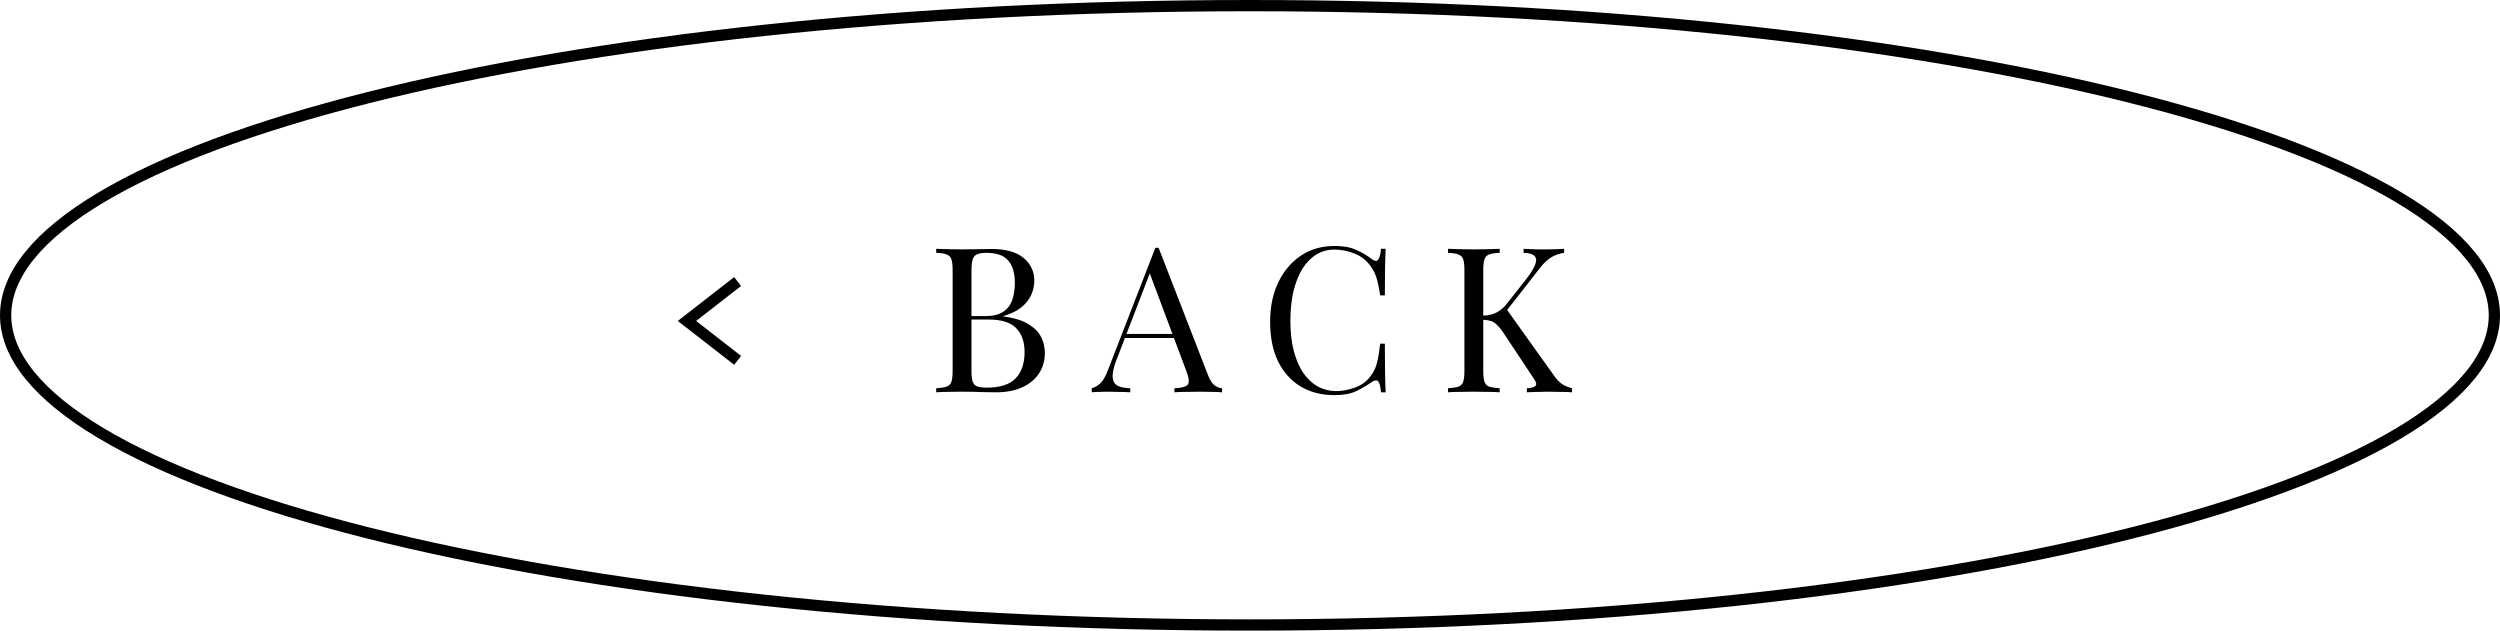
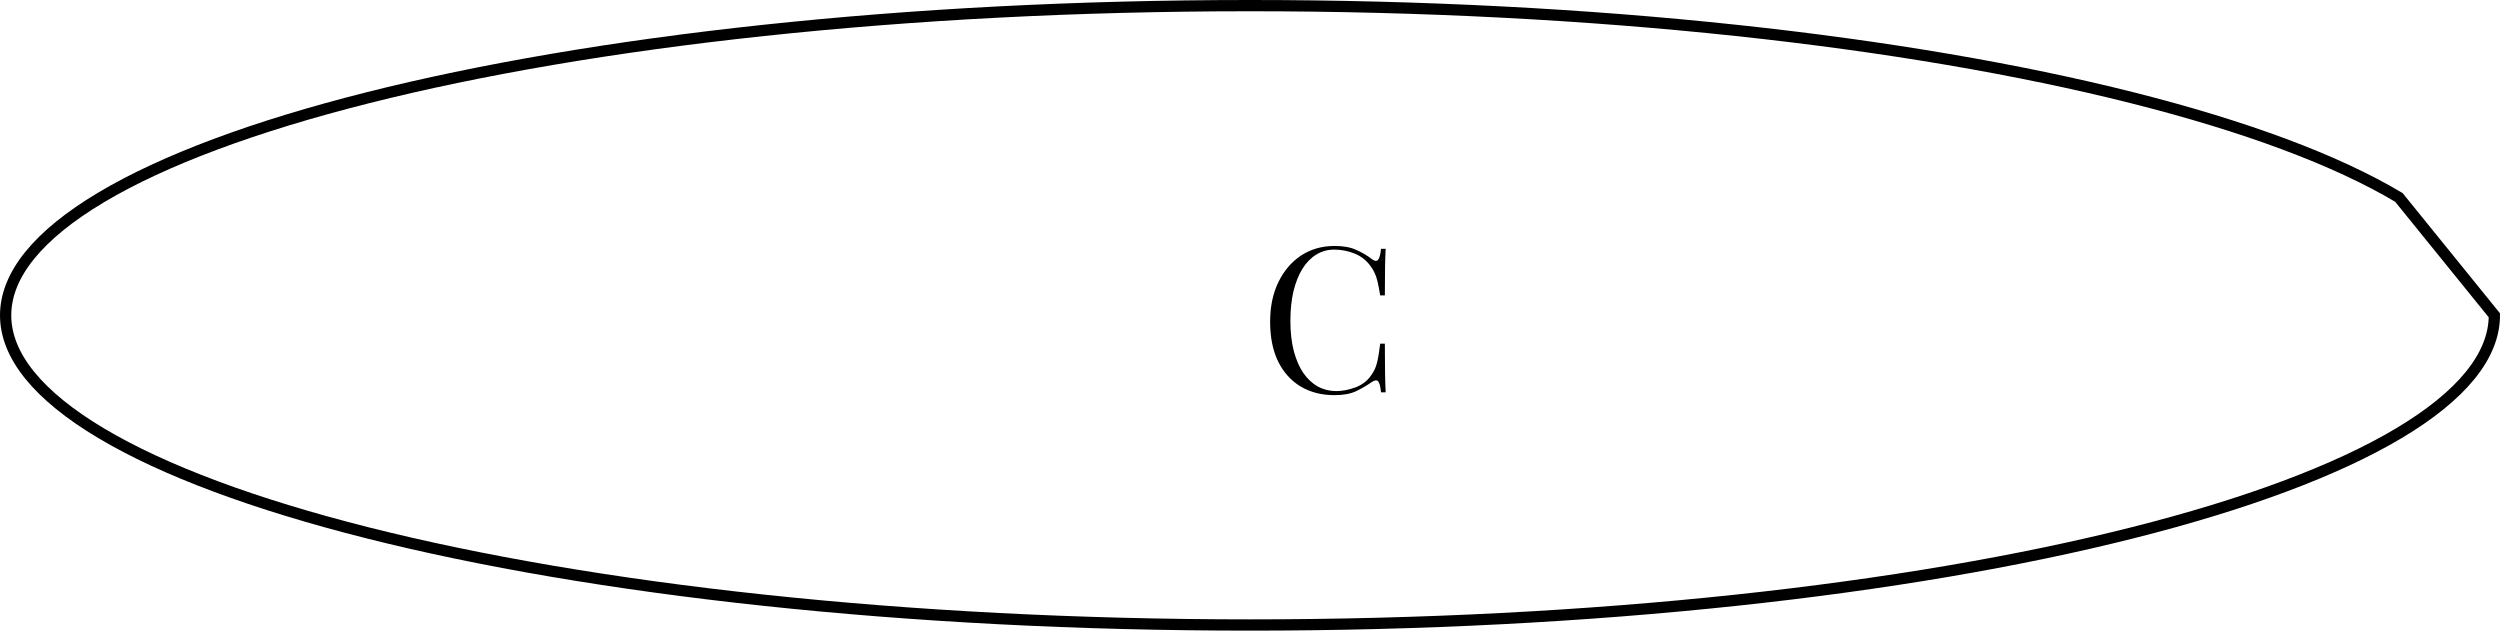
<svg xmlns="http://www.w3.org/2000/svg" width="222" height="56" viewBox="0 0 222 56" fill="none">
-   <path d="M221.5 28C221.5 31.582 218.611 35.136 213.021 38.469C207.464 41.784 199.389 44.786 189.367 47.314C169.33 52.368 141.623 55.5 111 55.5C80.377 55.5 52.67 52.368 32.633 47.314C22.611 44.786 14.536 41.784 8.979 38.469C3.389 35.136 0.5 31.582 0.5 28C0.5 24.418 3.389 20.864 8.979 17.531C14.536 14.216 22.611 11.214 32.633 8.686C52.67 3.632 80.377 0.5 111 0.5C141.623 0.5 169.33 3.632 189.367 8.686C199.389 11.214 207.464 14.216 213.021 17.531C218.611 20.864 221.5 24.418 221.5 28Z" stroke="black" />
-   <path d="M138.896 22.093V22.453C138.524 22.5 138.164 22.62 137.816 22.812C137.468 23.005 137.12 23.323 136.772 23.767L133.298 28.212L133.694 27.331L138.014 33.379C138.218 33.678 138.44 33.913 138.68 34.081C138.92 34.248 139.226 34.38 139.598 34.477V34.837C139.31 34.812 138.95 34.8 138.518 34.8C138.098 34.788 137.738 34.782 137.438 34.782C137.234 34.782 136.982 34.788 136.682 34.8C136.394 34.8 136.028 34.812 135.584 34.837V34.477C135.992 34.453 136.25 34.38 136.358 34.261C136.466 34.141 136.424 33.943 136.232 33.666L133.604 29.706C133.364 29.334 133.148 29.058 132.956 28.878C132.776 28.686 132.584 28.561 132.38 28.5C132.188 28.441 131.942 28.404 131.642 28.392V28.032C132.146 28.02 132.566 27.924 132.902 27.744C133.25 27.552 133.538 27.312 133.766 27.024L135.494 24.828C135.89 24.325 136.16 23.898 136.304 23.55C136.448 23.203 136.442 22.939 136.286 22.759C136.13 22.567 135.8 22.465 135.296 22.453V22.093C135.524 22.105 135.758 22.116 135.998 22.128C136.238 22.128 136.472 22.134 136.7 22.146C136.94 22.146 137.162 22.146 137.366 22.146C137.678 22.146 137.966 22.14 138.23 22.128C138.494 22.116 138.716 22.105 138.896 22.093ZM133.172 22.093V22.453C132.764 22.465 132.452 22.512 132.236 22.596C132.032 22.669 131.894 22.812 131.822 23.029C131.75 23.233 131.714 23.556 131.714 24V32.928C131.714 33.361 131.75 33.684 131.822 33.901C131.894 34.117 132.032 34.261 132.236 34.333C132.452 34.404 132.764 34.453 133.172 34.477V34.837C132.896 34.812 132.548 34.8 132.128 34.8C131.72 34.788 131.306 34.782 130.886 34.782C130.418 34.782 129.98 34.788 129.572 34.8C129.164 34.8 128.834 34.812 128.582 34.837V34.477C128.99 34.453 129.296 34.404 129.5 34.333C129.716 34.261 129.86 34.117 129.932 33.901C130.004 33.684 130.04 33.361 130.04 32.928V24C130.04 23.556 130.004 23.233 129.932 23.029C129.86 22.812 129.716 22.669 129.5 22.596C129.296 22.512 128.99 22.465 128.582 22.453V22.093C128.834 22.105 129.164 22.116 129.572 22.128C129.98 22.14 130.418 22.146 130.886 22.146C131.306 22.146 131.72 22.14 132.128 22.128C132.548 22.116 132.896 22.105 133.172 22.093Z" fill="black" />
+   <path d="M221.5 28C221.5 31.582 218.611 35.136 213.021 38.469C207.464 41.784 199.389 44.786 189.367 47.314C169.33 52.368 141.623 55.5 111 55.5C80.377 55.5 52.67 52.368 32.633 47.314C22.611 44.786 14.536 41.784 8.979 38.469C3.389 35.136 0.5 31.582 0.5 28C0.5 24.418 3.389 20.864 8.979 17.531C14.536 14.216 22.611 11.214 32.633 8.686C52.67 3.632 80.377 0.5 111 0.5C141.623 0.5 169.33 3.632 189.367 8.686C199.389 11.214 207.464 14.216 213.021 17.531Z" stroke="black" />
  <path d="M118.511 21.841C119.303 21.841 119.951 21.961 120.455 22.201C120.971 22.429 121.427 22.699 121.823 23.011C122.063 23.191 122.243 23.215 122.363 23.083C122.495 22.939 122.585 22.609 122.633 22.093H123.047C123.023 22.537 123.005 23.077 122.993 23.713C122.981 24.349 122.975 25.189 122.975 26.233H122.561C122.477 25.717 122.399 25.309 122.327 25.009C122.255 24.697 122.165 24.433 122.057 24.217C121.961 24.001 121.829 23.785 121.661 23.569C121.289 23.077 120.821 22.723 120.257 22.507C119.693 22.279 119.099 22.165 118.475 22.165C117.887 22.165 117.353 22.315 116.873 22.615C116.405 22.903 115.997 23.323 115.649 23.875C115.313 24.427 115.049 25.093 114.857 25.873C114.677 26.653 114.587 27.529 114.587 28.501C114.587 29.509 114.689 30.403 114.893 31.183C115.097 31.951 115.379 32.599 115.739 33.127C116.111 33.655 116.543 34.057 117.035 34.333C117.539 34.597 118.079 34.729 118.655 34.729C119.195 34.729 119.759 34.621 120.347 34.405C120.935 34.189 121.397 33.841 121.733 33.361C121.997 33.013 122.177 32.635 122.273 32.227C122.381 31.819 122.477 31.249 122.561 30.517H122.975C122.975 31.609 122.981 32.491 122.993 33.163C123.005 33.823 123.023 34.381 123.047 34.837H122.633C122.585 34.321 122.501 33.997 122.381 33.865C122.273 33.733 122.087 33.751 121.823 33.919C121.379 34.231 120.905 34.507 120.401 34.747C119.909 34.975 119.273 35.089 118.493 35.089C117.353 35.089 116.351 34.831 115.487 34.315C114.635 33.799 113.969 33.055 113.489 32.083C113.021 31.111 112.787 29.941 112.787 28.573C112.787 27.229 113.033 26.053 113.525 25.045C114.017 24.037 114.689 23.251 115.541 22.687C116.405 22.123 117.395 21.841 118.511 21.841Z" fill="black" />
-   <path d="M102.885 22.003L107.277 33.325C107.457 33.781 107.661 34.087 107.889 34.243C108.117 34.387 108.327 34.465 108.519 34.477V34.837C108.279 34.813 107.985 34.801 107.637 34.801C107.289 34.789 106.941 34.783 106.593 34.783C106.125 34.783 105.687 34.789 105.279 34.801C104.871 34.801 104.541 34.813 104.289 34.837V34.477C104.901 34.453 105.291 34.351 105.459 34.171C105.627 33.979 105.591 33.577 105.351 32.965L102.003 24.019L102.291 23.785L99.159 31.921C98.967 32.401 98.853 32.809 98.817 33.145C98.781 33.469 98.811 33.727 98.907 33.919C99.015 34.111 99.189 34.249 99.429 34.333C99.681 34.417 99.993 34.465 100.365 34.477V34.837C100.029 34.813 99.675 34.801 99.303 34.801C98.943 34.789 98.607 34.783 98.295 34.783C97.995 34.783 97.737 34.789 97.521 34.801C97.317 34.801 97.125 34.813 96.945 34.837V34.477C97.185 34.417 97.431 34.279 97.683 34.063C97.935 33.835 98.163 33.451 98.367 32.911L102.597 22.003C102.645 22.003 102.693 22.003 102.741 22.003C102.789 22.003 102.837 22.003 102.885 22.003ZM105.081 29.653V30.013H99.717L99.897 29.653H105.081Z" fill="black" />
-   <path d="M83.135 22.093C83.387 22.105 83.717 22.116 84.125 22.128C84.533 22.14 84.935 22.146 85.331 22.146C85.895 22.146 86.435 22.14 86.951 22.128C87.467 22.116 87.833 22.11 88.049 22.11C89.309 22.11 90.257 22.375 90.893 22.902C91.529 23.43 91.847 24.108 91.847 24.936C91.847 25.357 91.757 25.77 91.577 26.178C91.409 26.575 91.121 26.941 90.713 27.276C90.317 27.601 89.783 27.864 89.111 28.069V28.105C90.059 28.224 90.797 28.453 91.325 28.788C91.865 29.113 92.243 29.497 92.459 29.941C92.675 30.384 92.783 30.852 92.783 31.345C92.783 32.029 92.609 32.635 92.261 33.163C91.925 33.678 91.433 34.087 90.785 34.386C90.137 34.687 89.363 34.837 88.463 34.837C88.199 34.837 87.803 34.831 87.275 34.819C86.747 34.794 86.111 34.782 85.367 34.782C84.947 34.782 84.533 34.788 84.125 34.8C83.717 34.8 83.387 34.812 83.135 34.837V34.477C83.543 34.453 83.849 34.404 84.053 34.333C84.269 34.261 84.413 34.117 84.485 33.901C84.557 33.684 84.593 33.361 84.593 32.928V24C84.593 23.556 84.557 23.233 84.485 23.029C84.413 22.812 84.269 22.669 84.053 22.596C83.849 22.512 83.543 22.465 83.135 22.453V22.093ZM87.599 22.453C87.047 22.453 86.687 22.555 86.519 22.759C86.351 22.962 86.267 23.377 86.267 24V32.928C86.267 33.349 86.303 33.666 86.375 33.883C86.447 34.099 86.579 34.242 86.771 34.315C86.963 34.386 87.245 34.422 87.617 34.422C88.793 34.422 89.645 34.153 90.173 33.612C90.713 33.06 90.983 32.281 90.983 31.273C90.983 30.349 90.731 29.634 90.227 29.131C89.735 28.627 88.919 28.375 87.779 28.375H85.925C85.925 28.375 85.925 28.326 85.925 28.23C85.925 28.122 85.925 28.069 85.925 28.069H87.473C88.181 28.069 88.727 27.936 89.111 27.672C89.495 27.396 89.759 27.037 89.903 26.593C90.047 26.137 90.119 25.651 90.119 25.134C90.119 24.247 89.921 23.581 89.525 23.137C89.141 22.68 88.499 22.453 87.599 22.453Z" fill="black" />
-   <path d="M65.5 25L61 28.5L65.5 32" stroke="black" />
</svg>